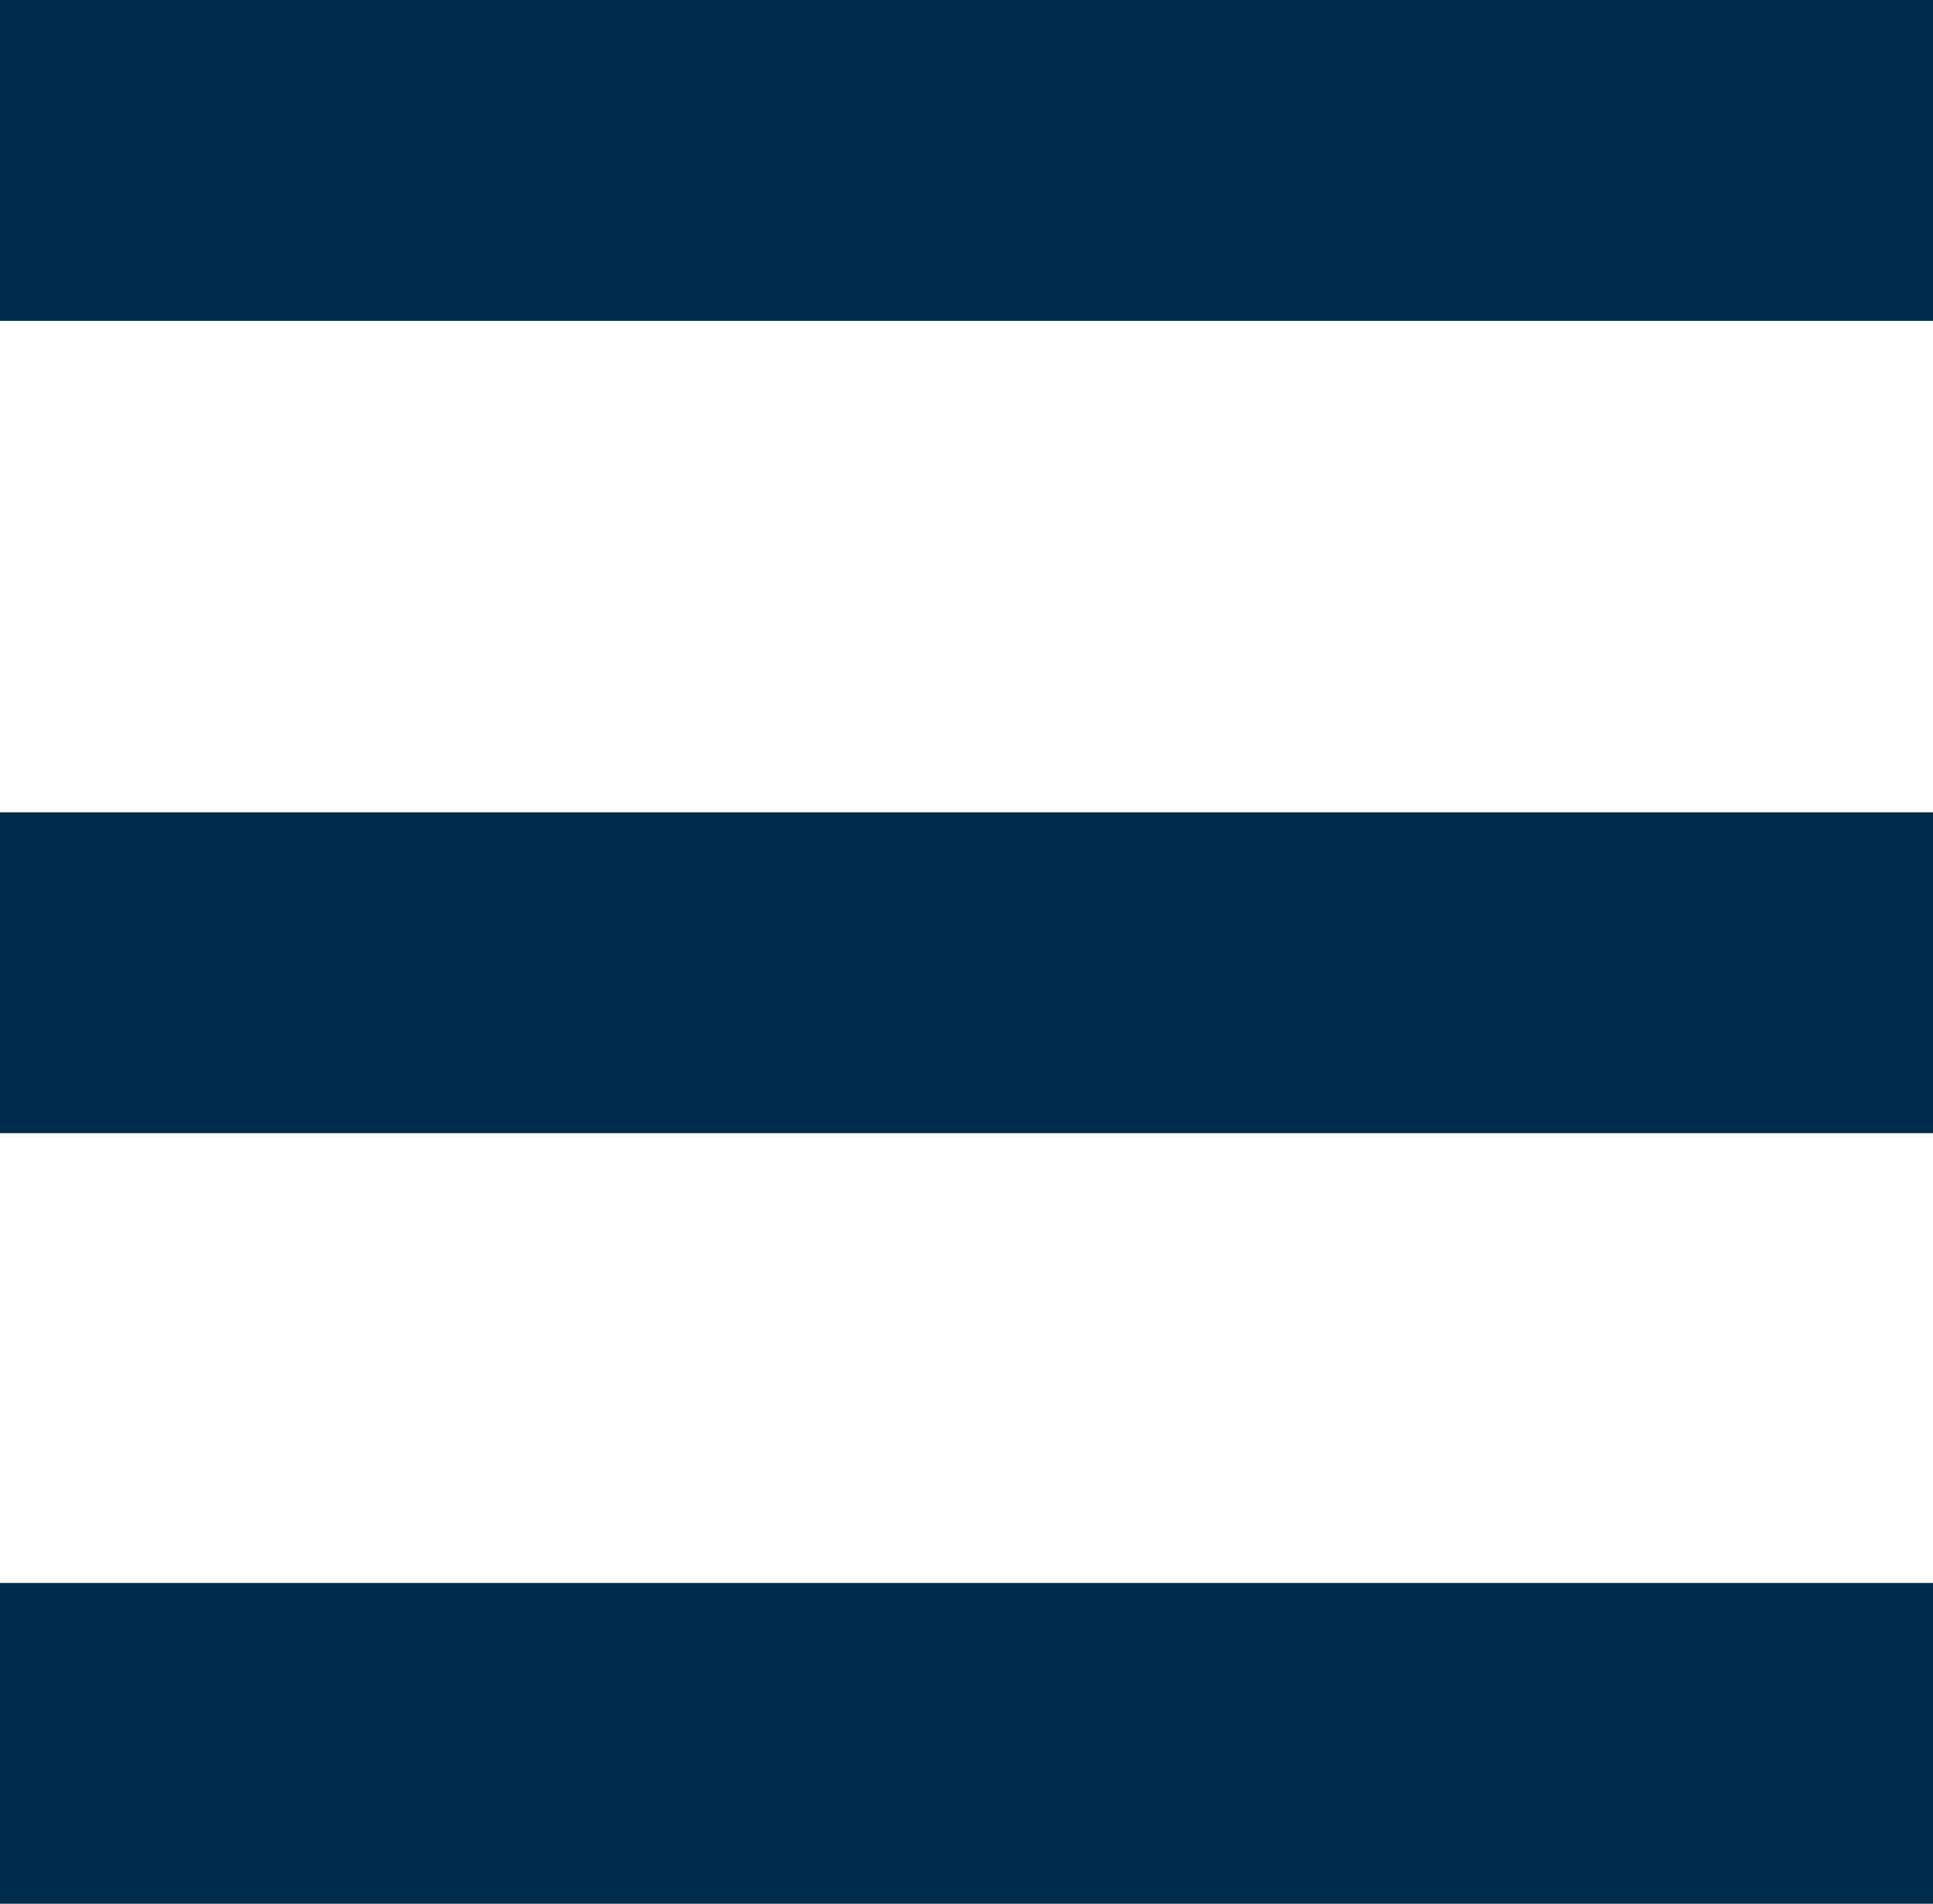
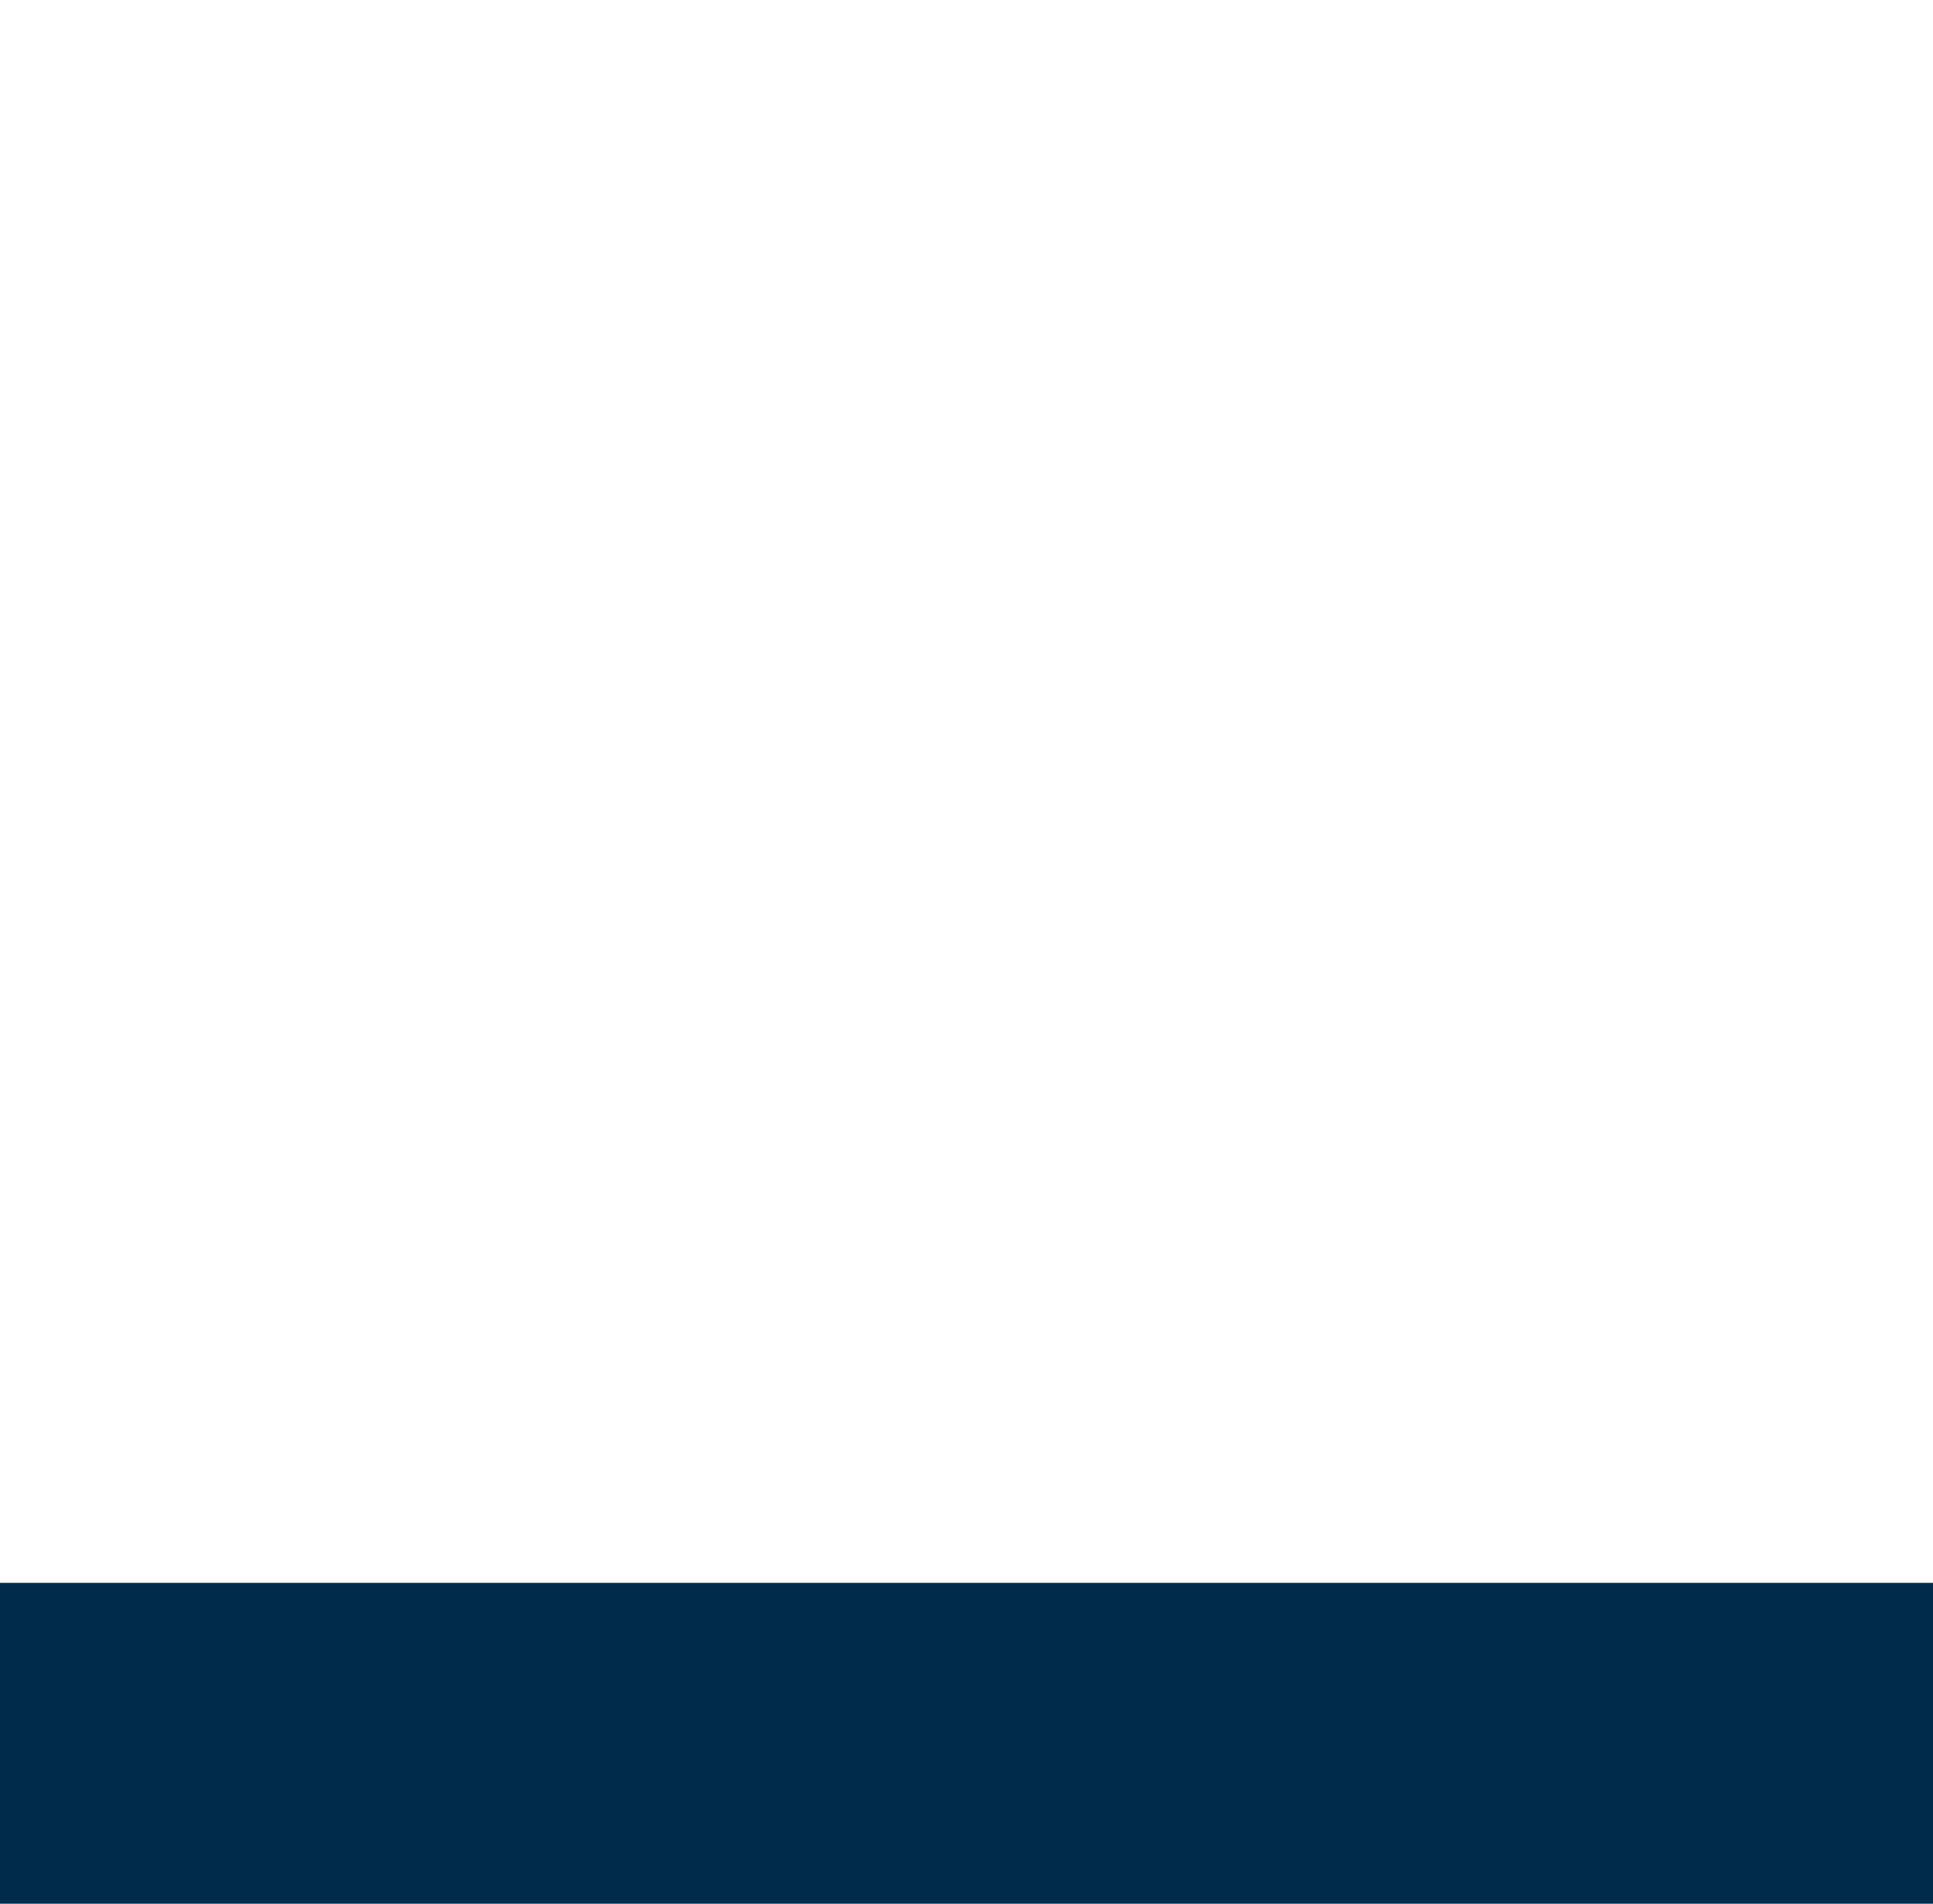
<svg xmlns="http://www.w3.org/2000/svg" viewBox="0 0 30.12 29.67">
  <defs>
    <style>.cls-1{fill:none;stroke:#002b4b;stroke-miterlimit:10;stroke-width:5px;}</style>
  </defs>
  <title>Element 1</title>
  <g id="Ebene_2" data-name="Ebene 2">
    <g id="Ebene_1-2" data-name="Ebene 1">
-       <line class="cls-1" y1="15.16" x2="30.12" y2="15.16" />
-       <line class="cls-1" y1="2.5" x2="30.12" y2="2.5" />
      <line class="cls-1" y1="27.17" x2="30.12" y2="27.17" />
    </g>
  </g>
</svg>